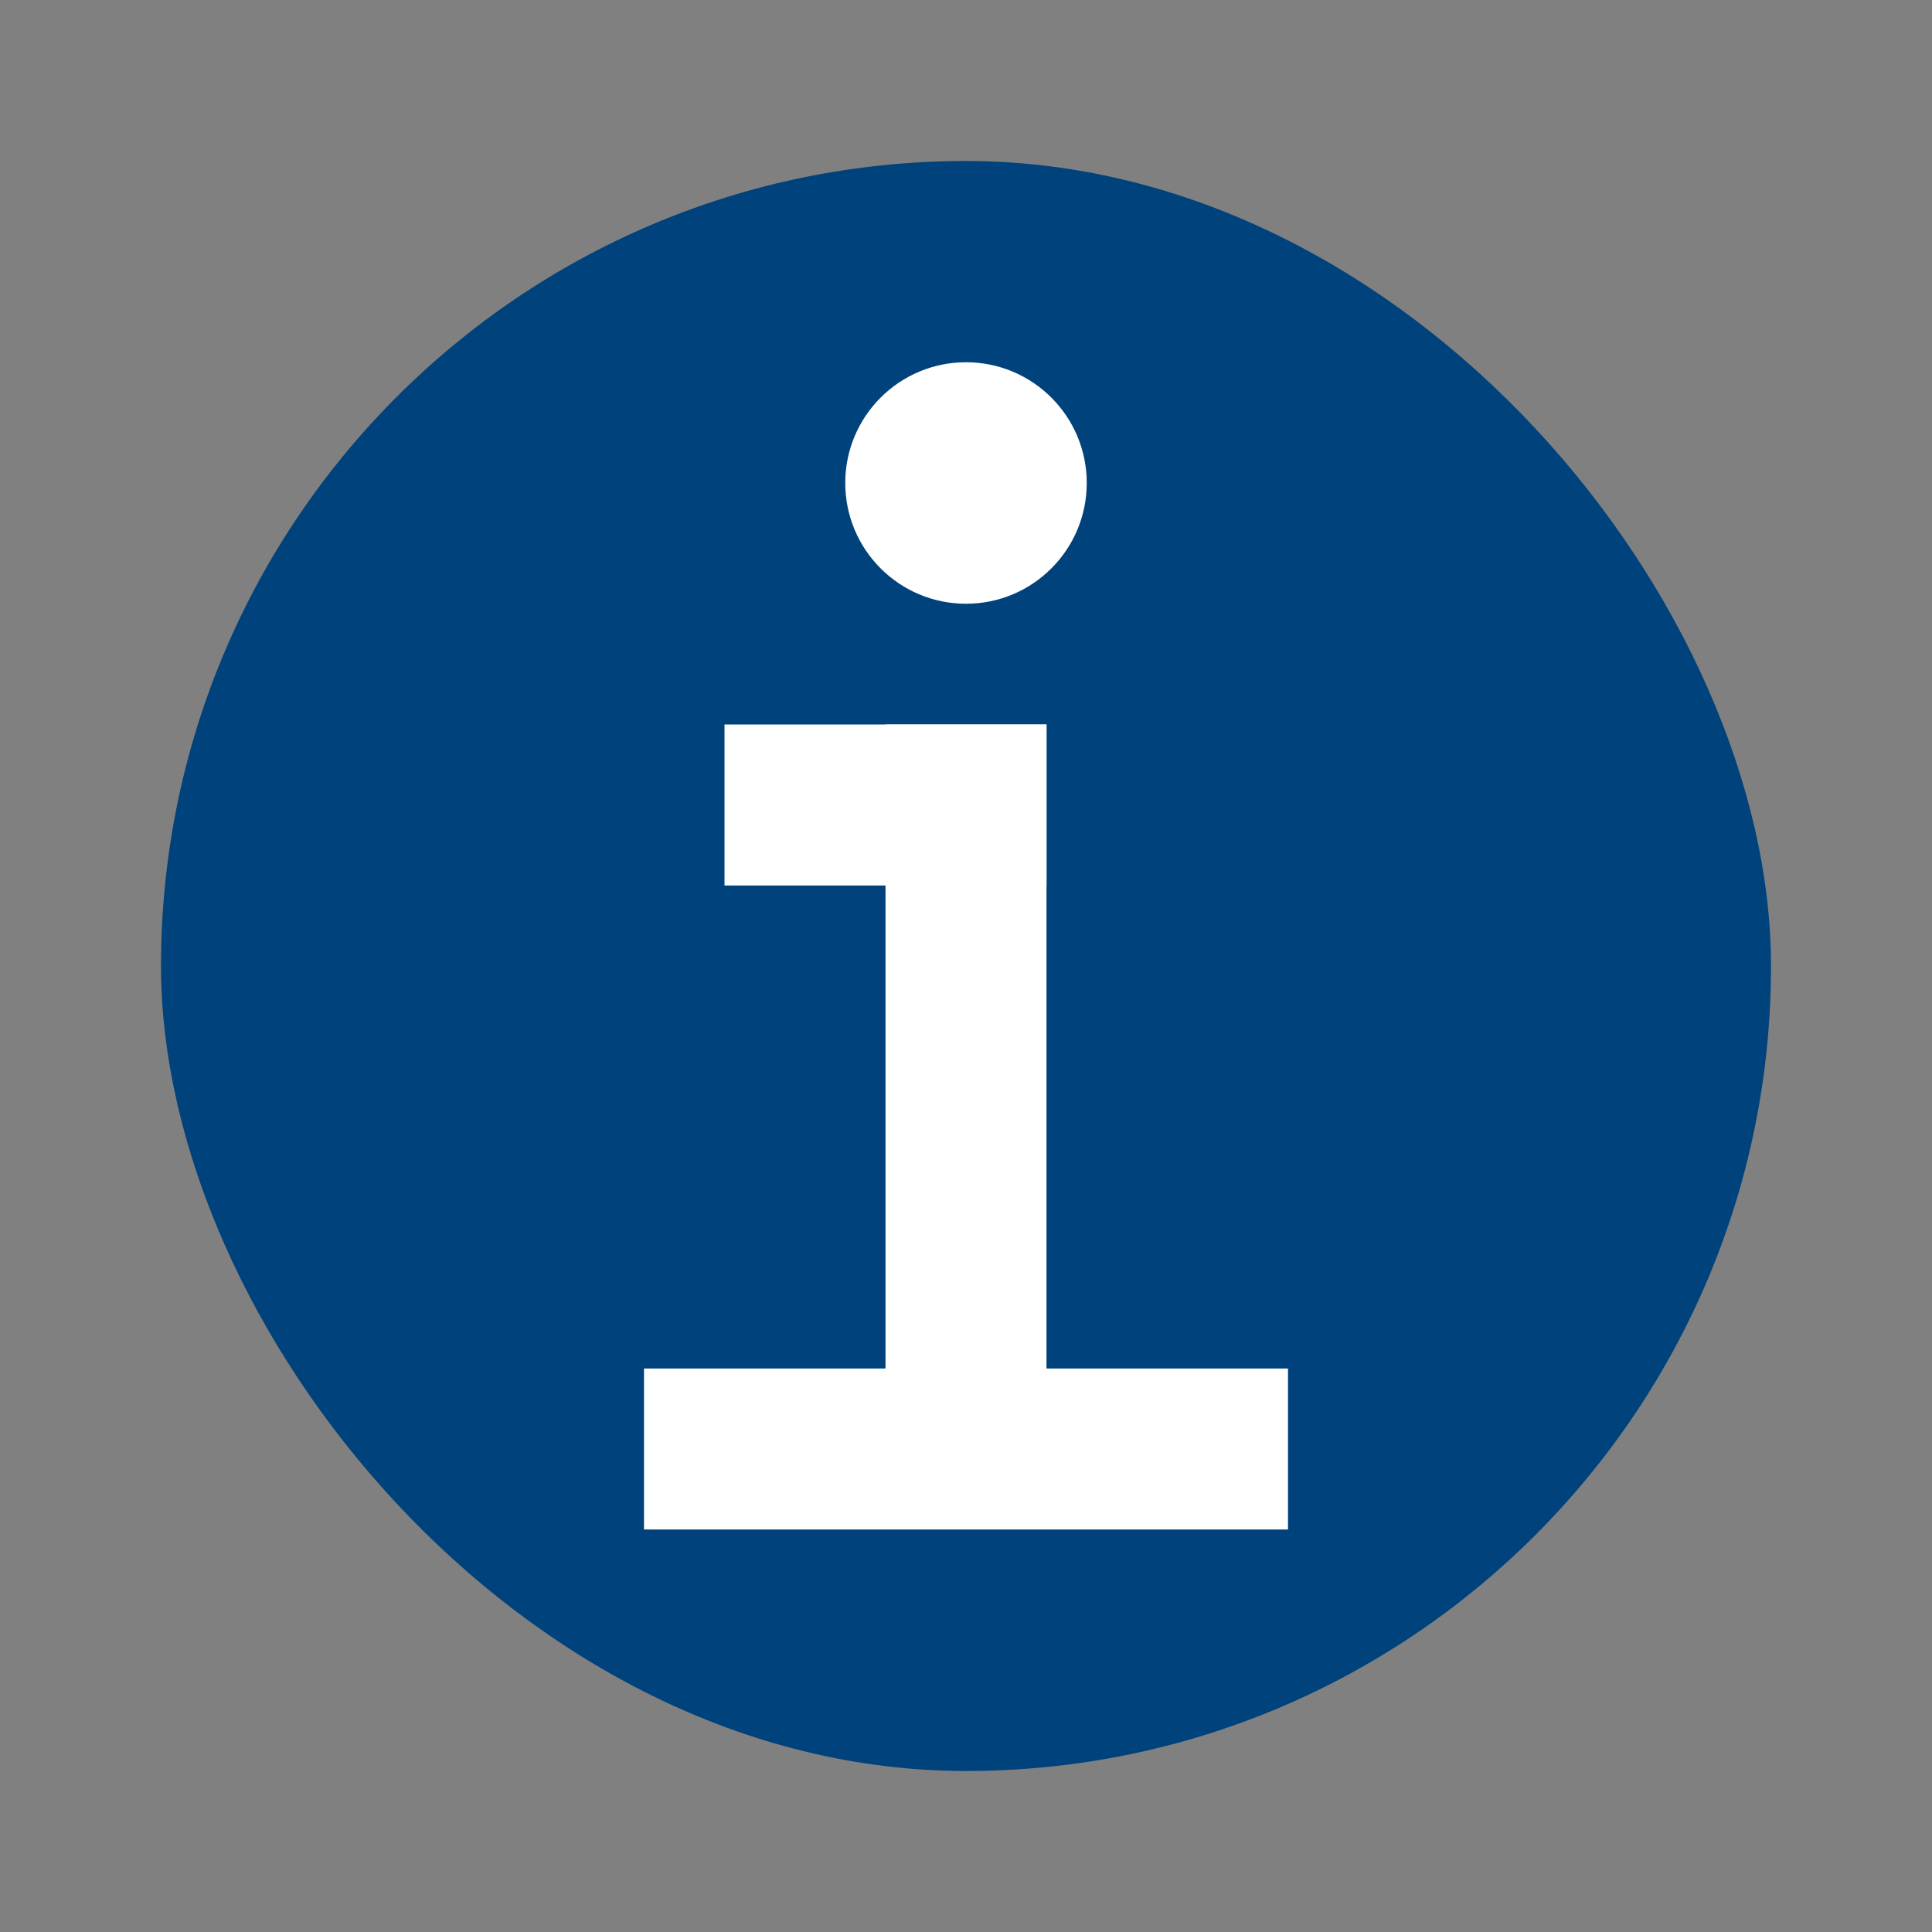
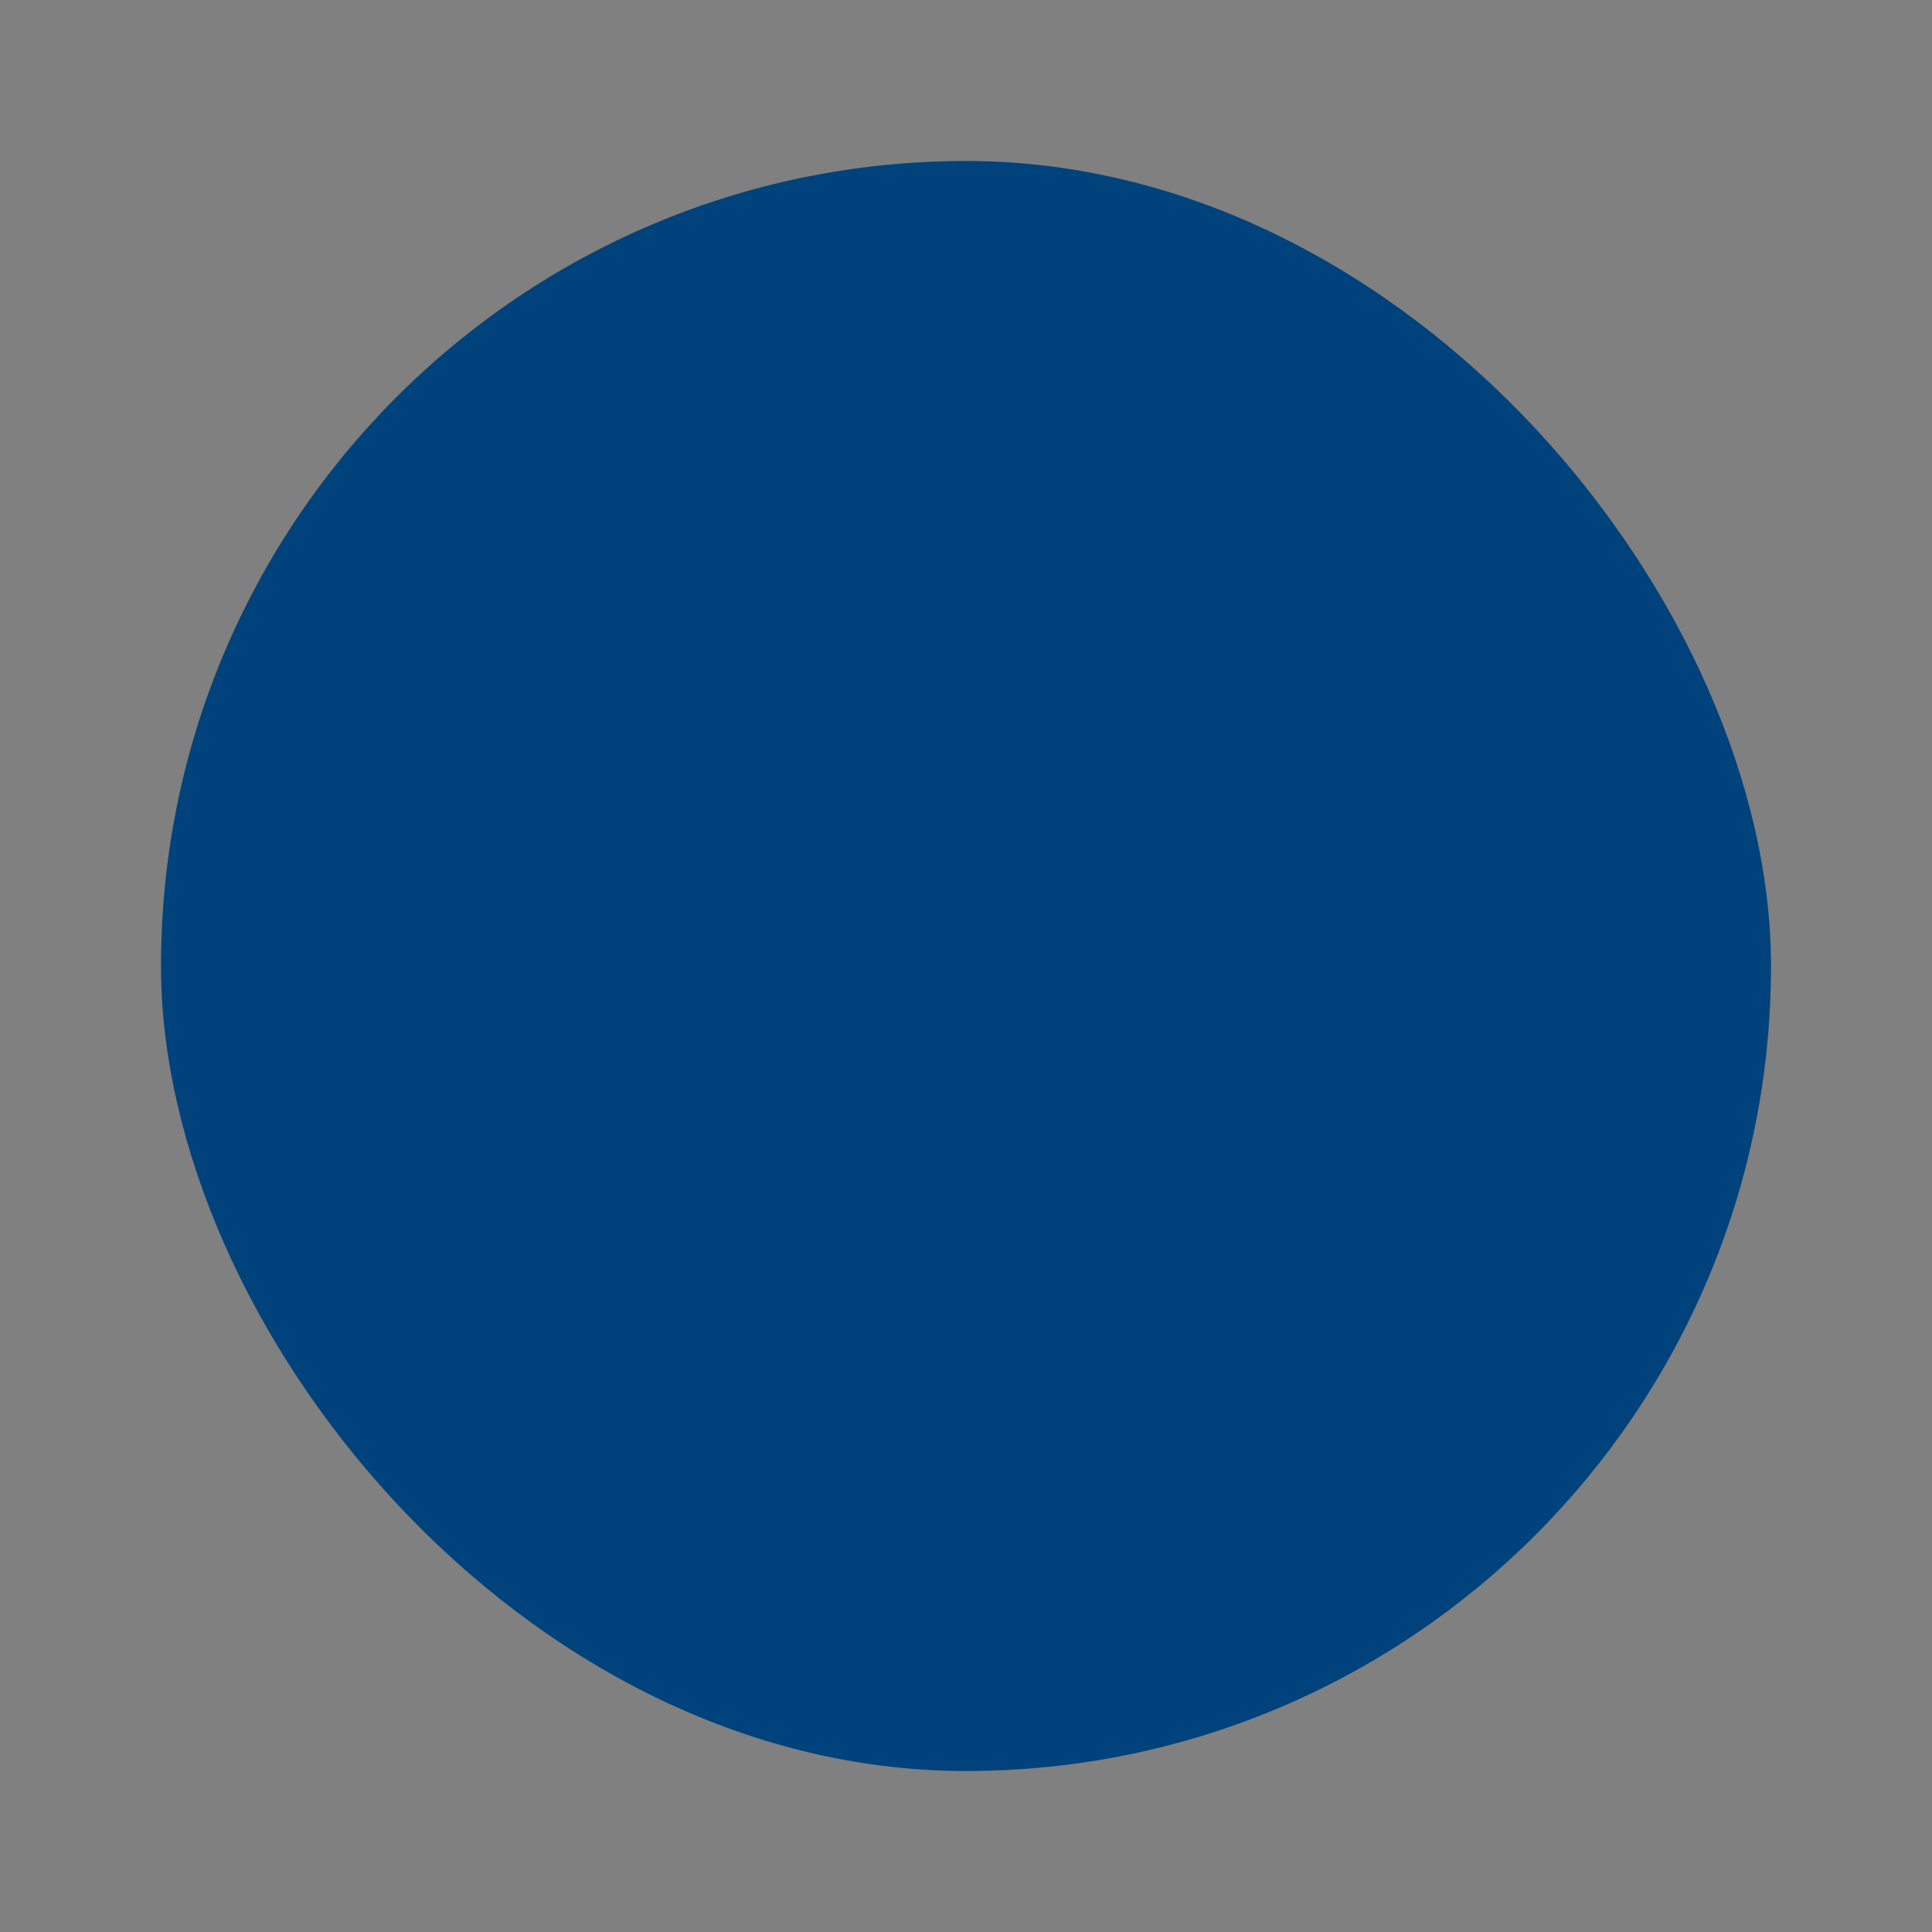
<svg xmlns="http://www.w3.org/2000/svg" width="24px" height="24px" viewBox="0 0 24 24" version="1.1">
  <rect x="0" y="0" width="24" height="24" fill="#808080" stroke="none" />
  <title>B8DA2379-B19E-410A-A14F-8E1EF88B6F82</title>
  <g id="VHR-rebrush-desktop" stroke="none" stroke-width="1" fill="none" fill-rule="evenodd">
    <g id="VHR-ES-Report-NL-messaging-01" transform="translate(-65, -3297)">
      <g id="Group-9" transform="translate(24, 1443)">
        <g id="vhs-icon-import-i-24px-blue-copy-2" transform="translate(41, 1854)">
          <g id="check_circle-24px-green-01-copy-7">
-             <polygon id="Path" points="0 0 24 0 24 24 0 24" />
-           </g>
+             </g>
          <g id="Group-32" transform="translate(2, 2)">
            <rect id="Rectangle" fill="#00427B" x="0" y="0" width="20" height="20" rx="10" />
-             <rect id="Rectangle" fill="#FFFFFF" x="6" y="15" width="8" height="2" />
-             <rect id="Rectangle-Copy-71" fill="#FFFFFF" x="7" y="7" width="4" height="2" />
-             <rect id="Rectangle-Copy-70" fill="#FFFFFF" x="9" y="7" width="2" height="9" />
-             <circle id="Oval" fill="#FFFFFF" cx="10" cy="4" r="1.5" />
          </g>
        </g>
      </g>
    </g>
  </g>
</svg>